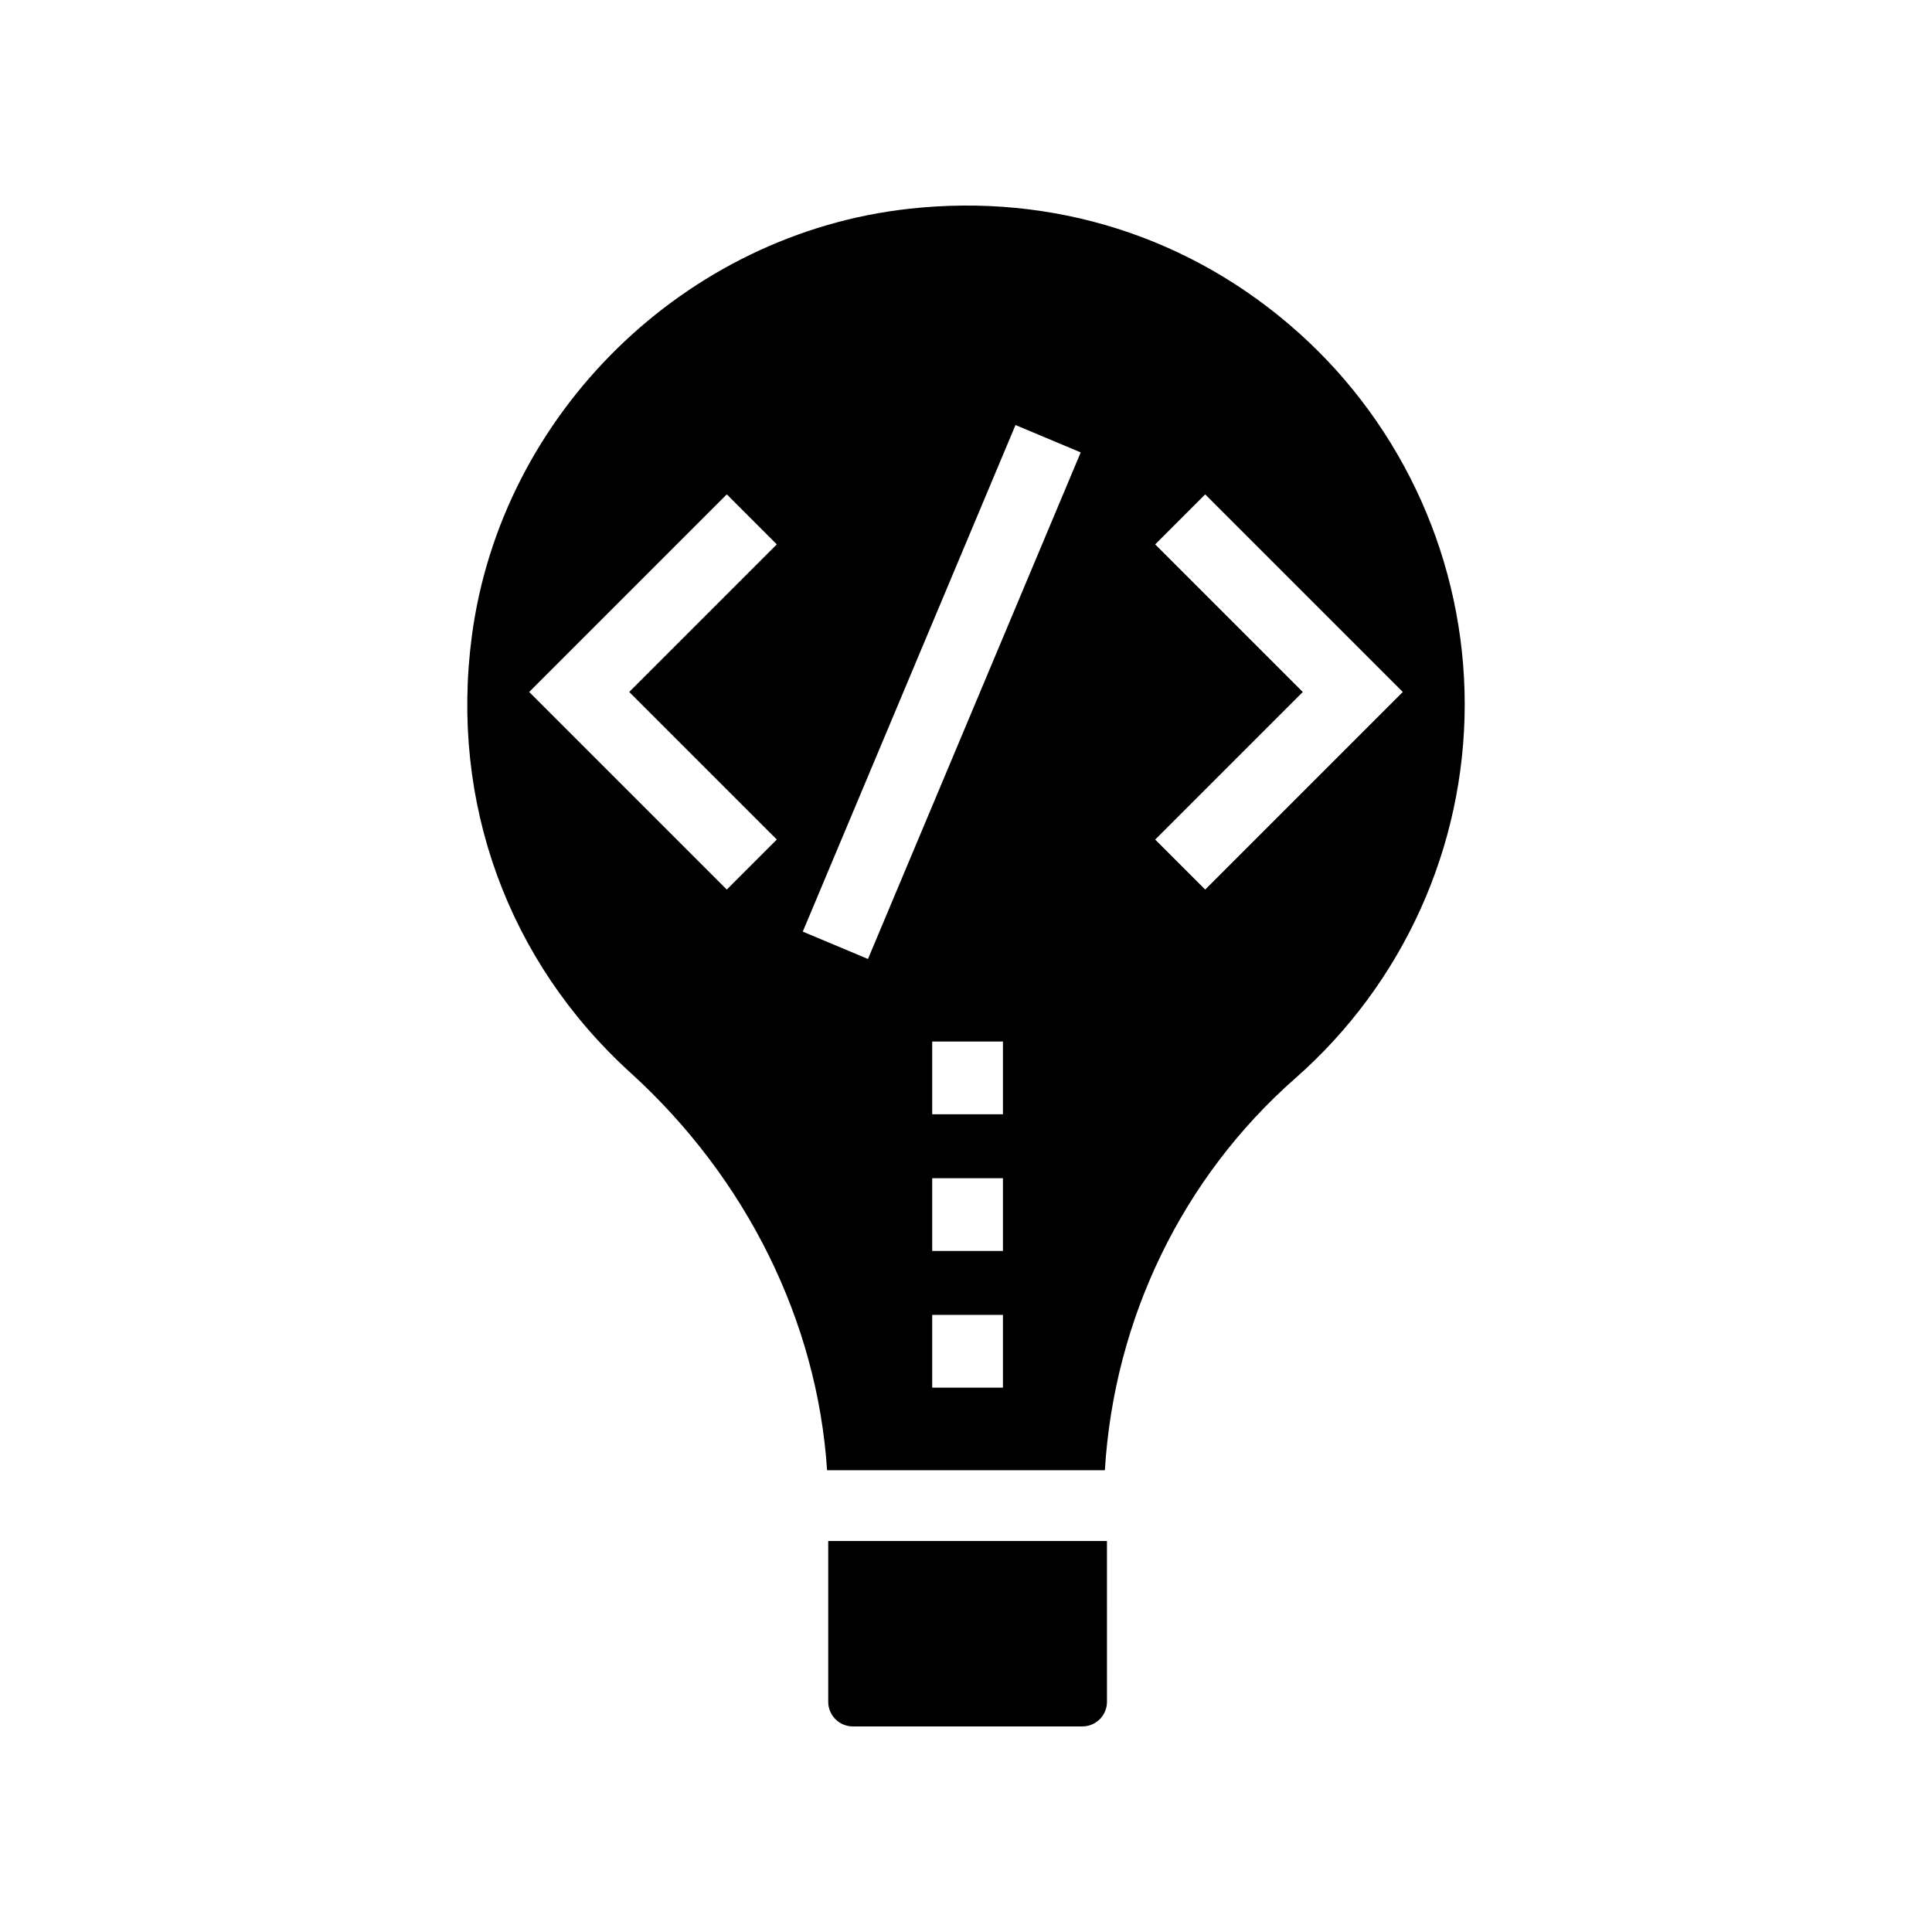
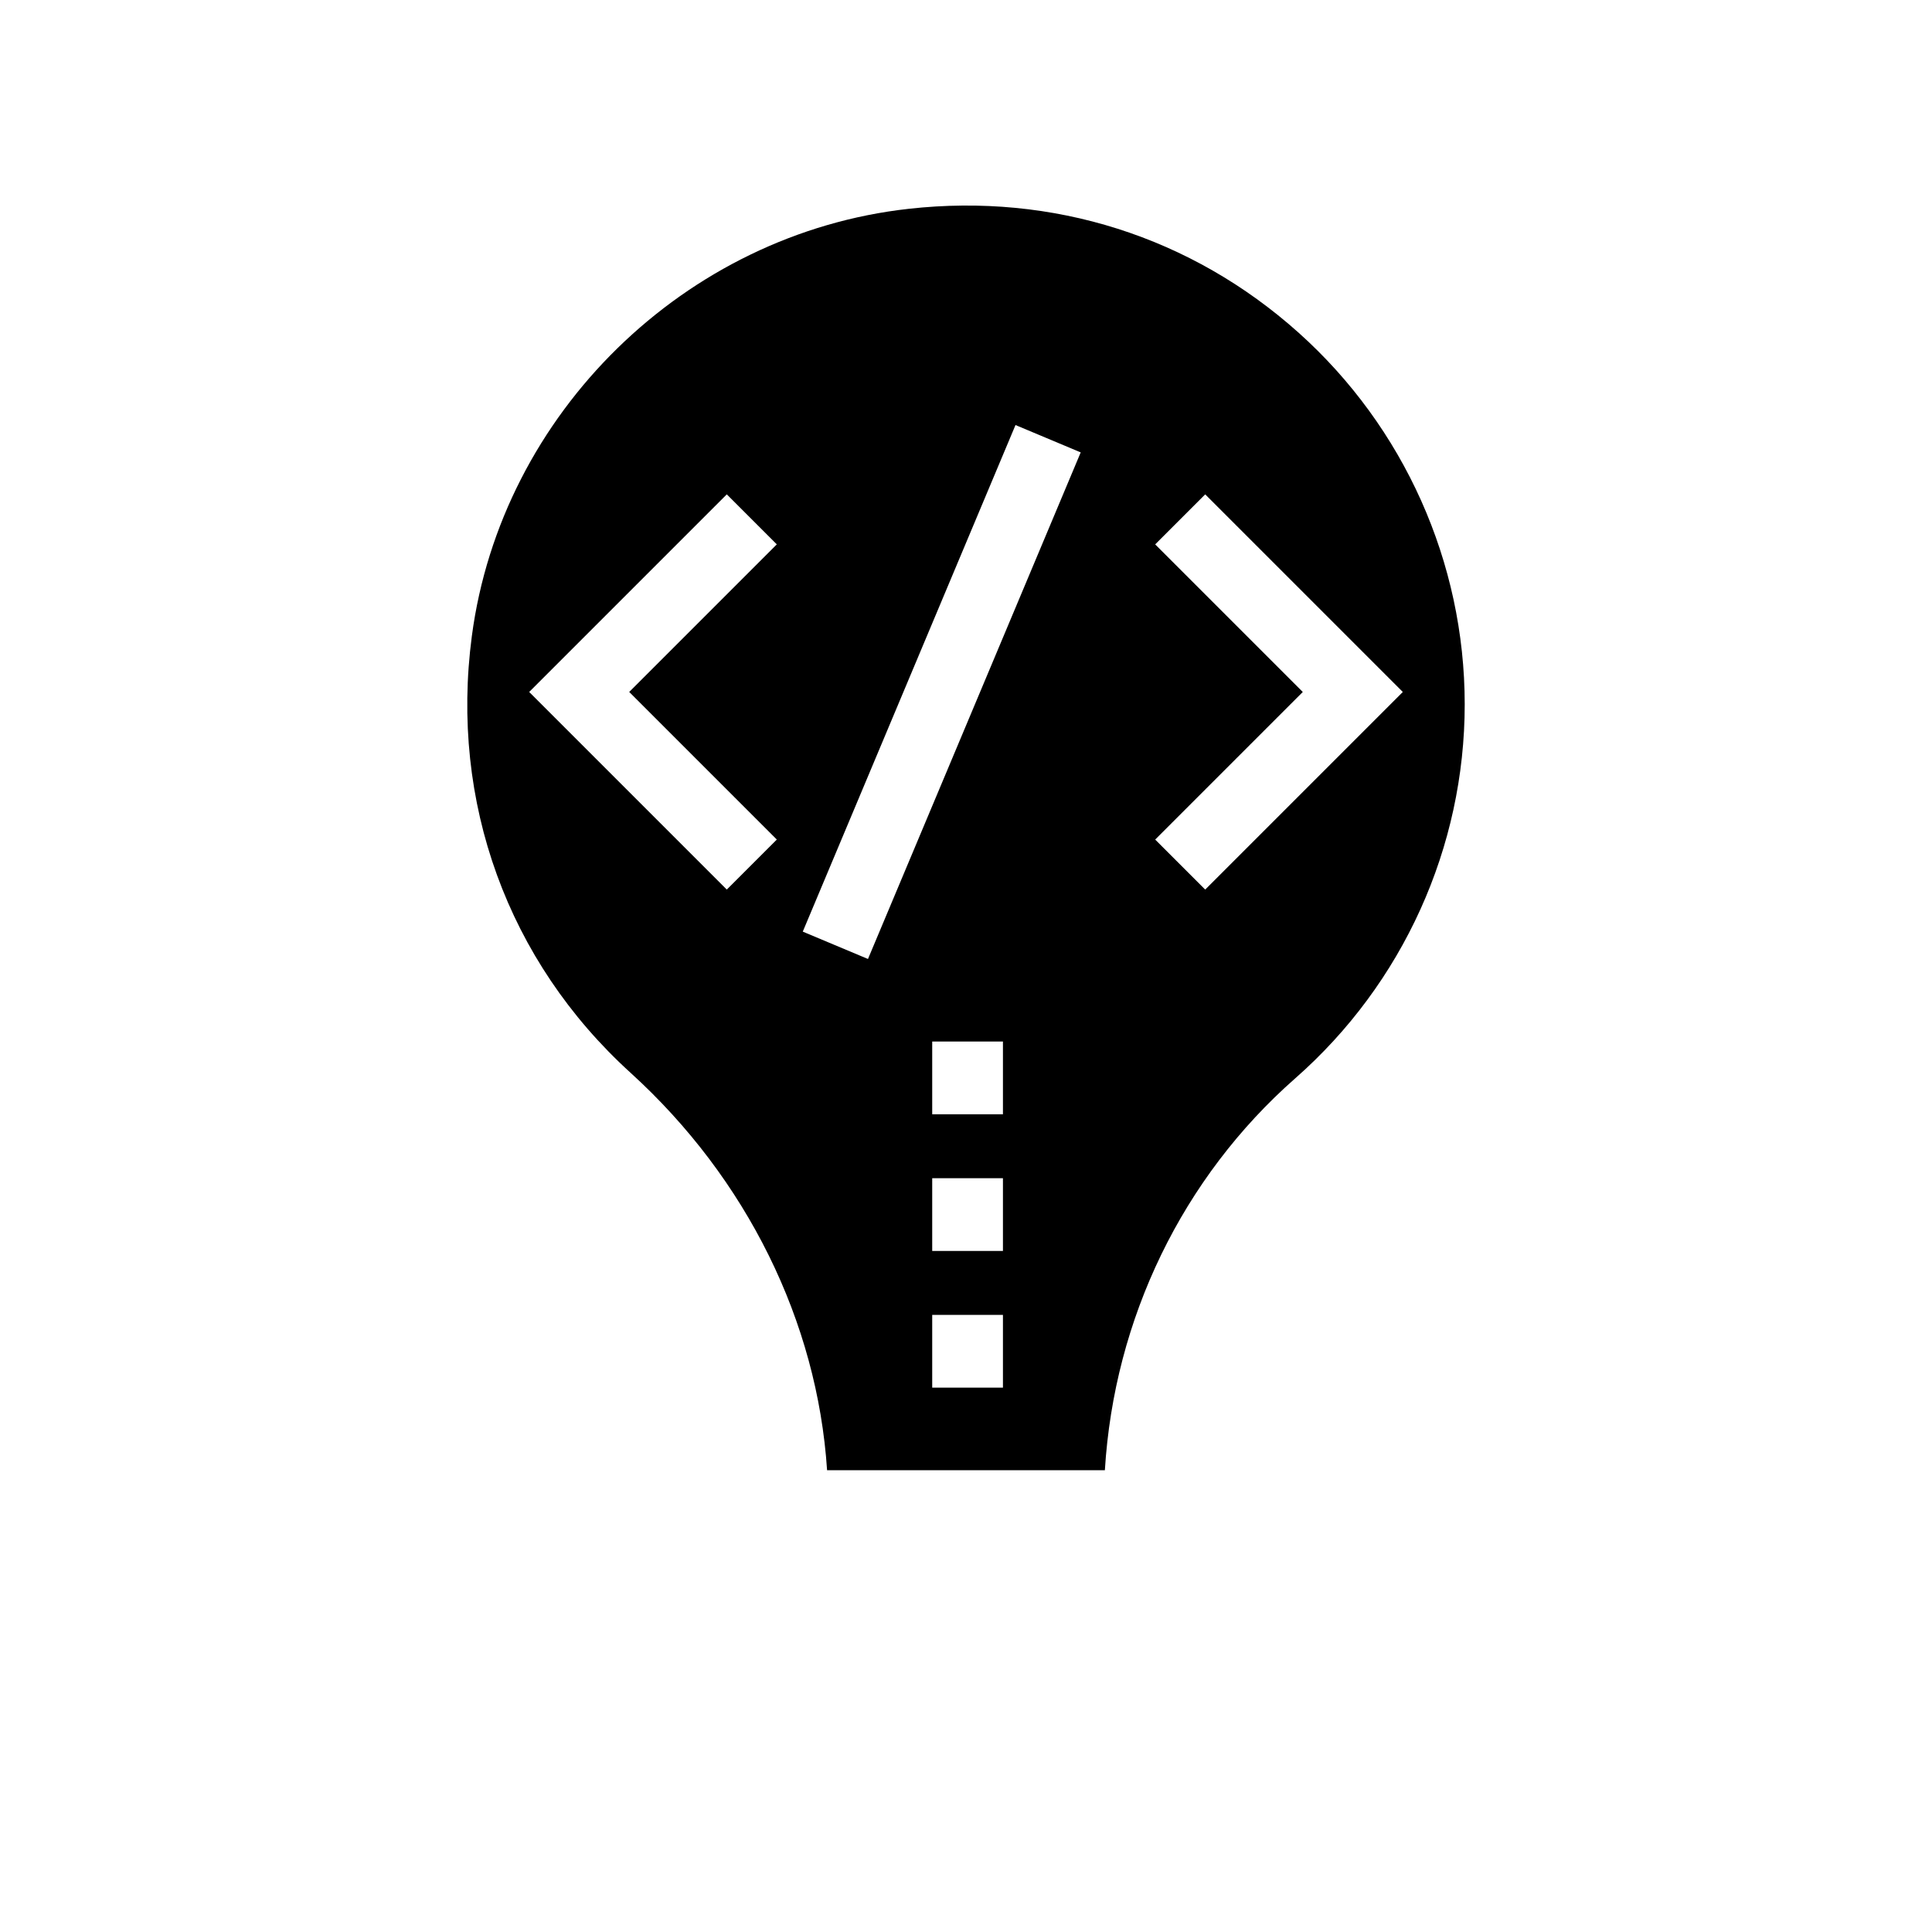
<svg xmlns="http://www.w3.org/2000/svg" fill="#000000" width="800px" height="800px" version="1.1" viewBox="144 144 512 512">
  <g>
    <path d="m488.11 232.14c-28.375-25.398-65.059-37.07-103.27-32.805-59.297 6.57-108 54.215-115.8 113.26-5.809 43.953 9.52 86.125 42.047 115.69 30.855 28.035 49.52 66.004 52.098 105.34h73.617c2.449-40.129 20.543-77.566 50.488-103.89 28.516-25.07 44.875-61.191 44.875-99.094-0.004-37.543-16.059-73.441-44.055-98.504zm-138.25 134.35-13.254 13.254-52.367-52.367 52.367-52.367 13.254 13.254-39.113 39.113zm59.93 145.25h-18.746v-19.285h18.746zm0-36.23h-18.746v-19.277h18.746zm0-36.219h-18.746v-19.277h18.746zm-35.766-41.152-17.281-7.25 56.375-134.25 17.281 7.25zm89.367-18.391-13.254-13.254 39.113-39.113-39.113-39.113 13.254-13.254 52.367 52.367z" />
-     <path d="m363.49 595c0 3.598 2.926 6.519 6.523 6.519h60.824c3.598 0 6.523-2.918 6.523-6.516l-0.004-42.621h-73.867z" />
  </g>
</svg>